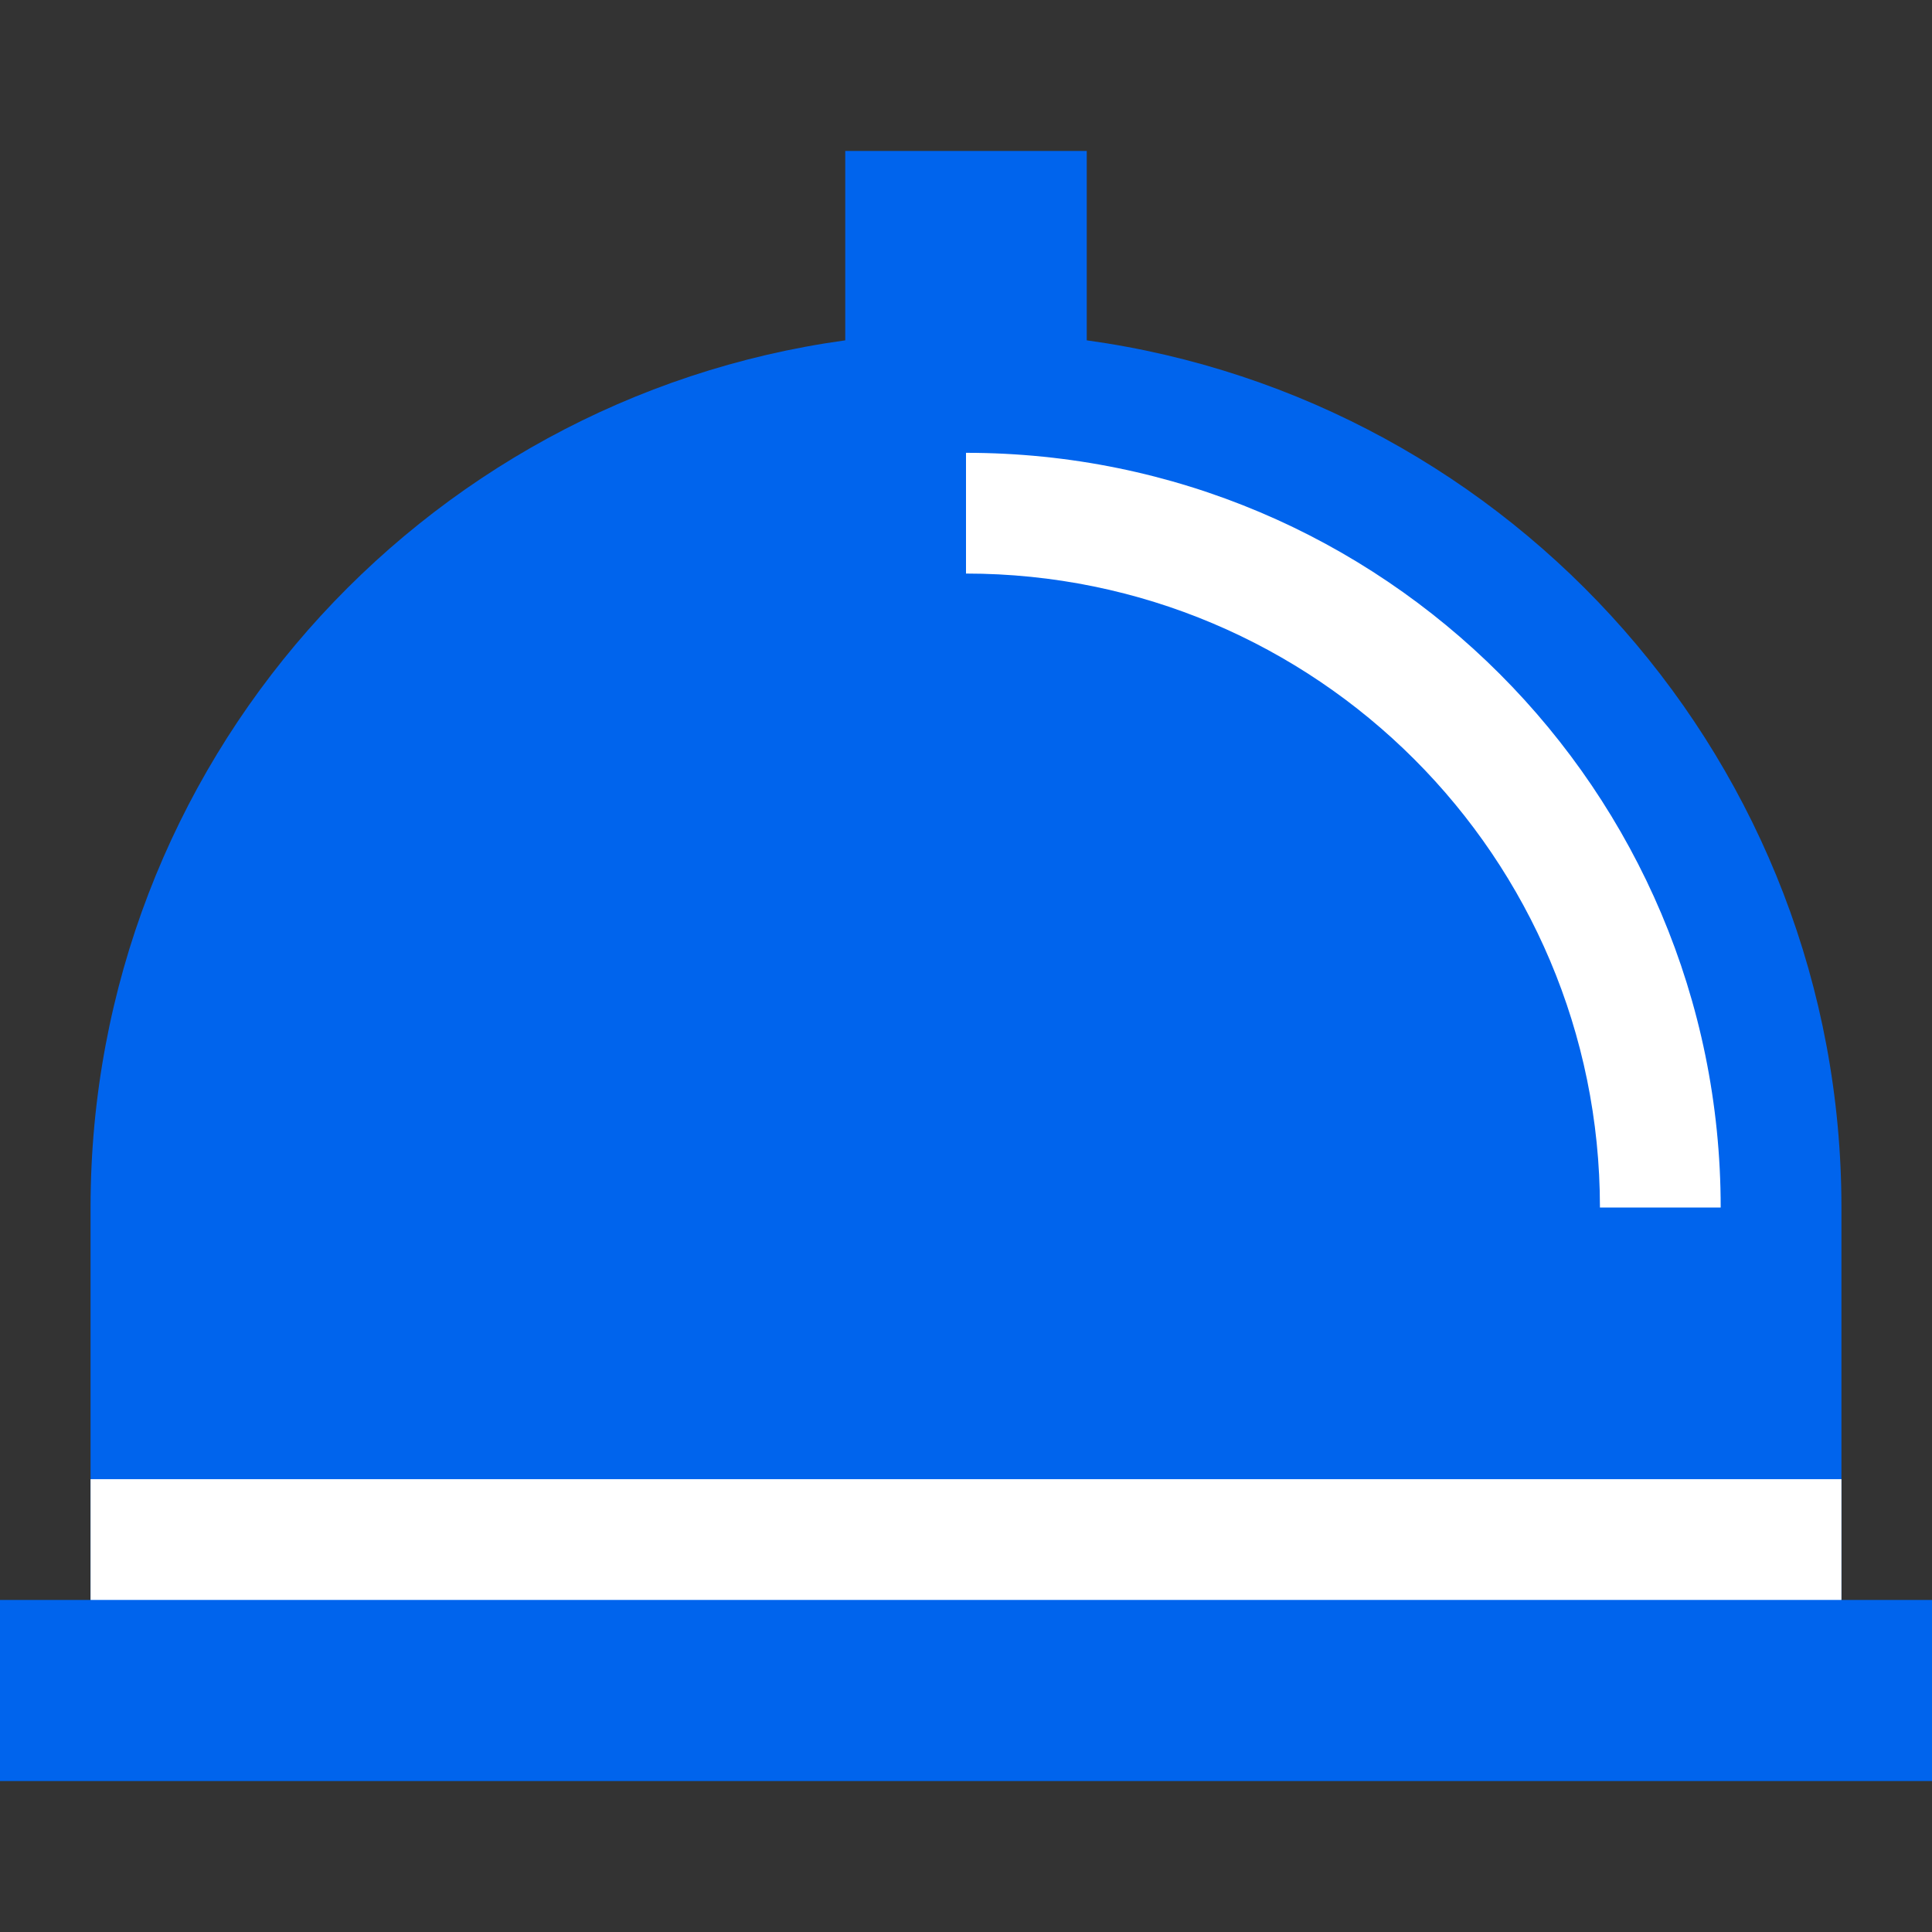
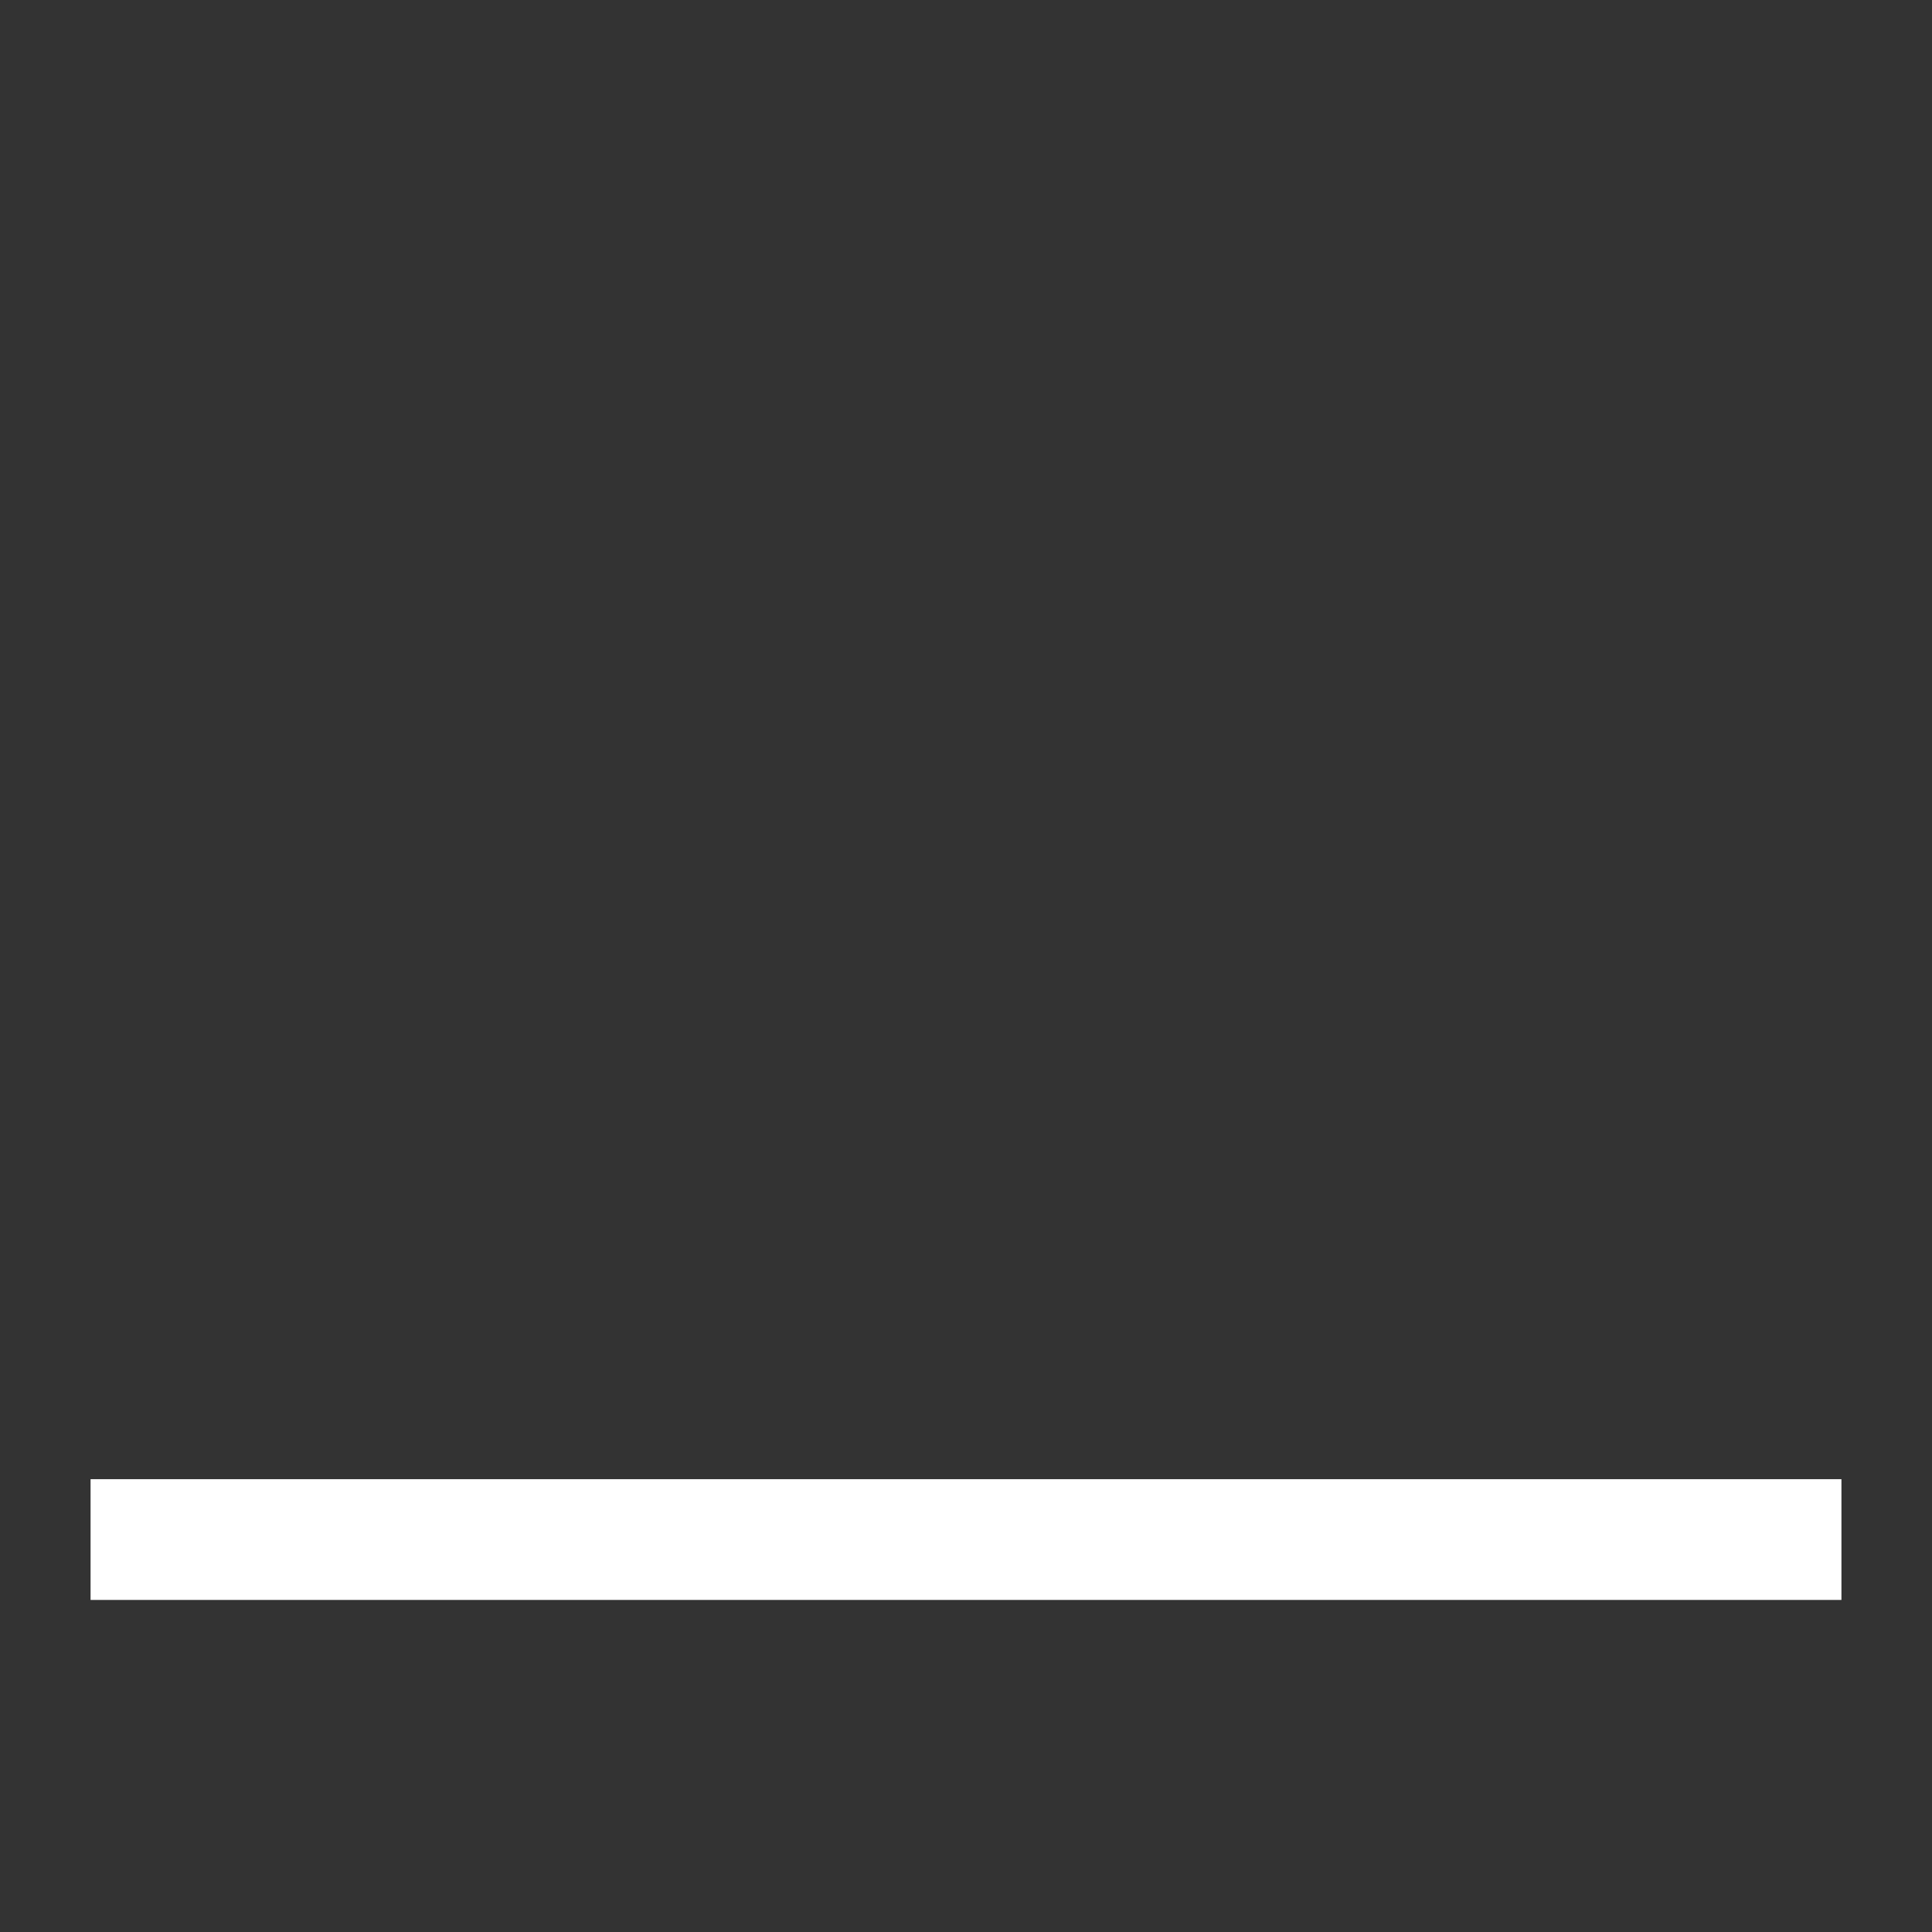
<svg xmlns="http://www.w3.org/2000/svg" width="64" height="64" viewBox="0 0 64 64" fill="none">
  <rect x="0" y="0" width="64" height="64" fill="#333333" stroke="none" />
-   <path d="M36 5H28V11.274C13.877 13.222 3 25.341 3 40V53H0V59H64V53H61V40C61 25.341 50.123 13.222 36 11.274V5Z" fill="#0064ED" />
-   <path d="M57 40H53C53 28.402 43.598 19 32 19V15C45.807 15 57 26.193 57 40Z" fill="white" />
-   <path d="M61 53V49H3V53H61Z" fill="white" />
+   <path d="M61 53V49H3V53H61" fill="white" />
</svg>